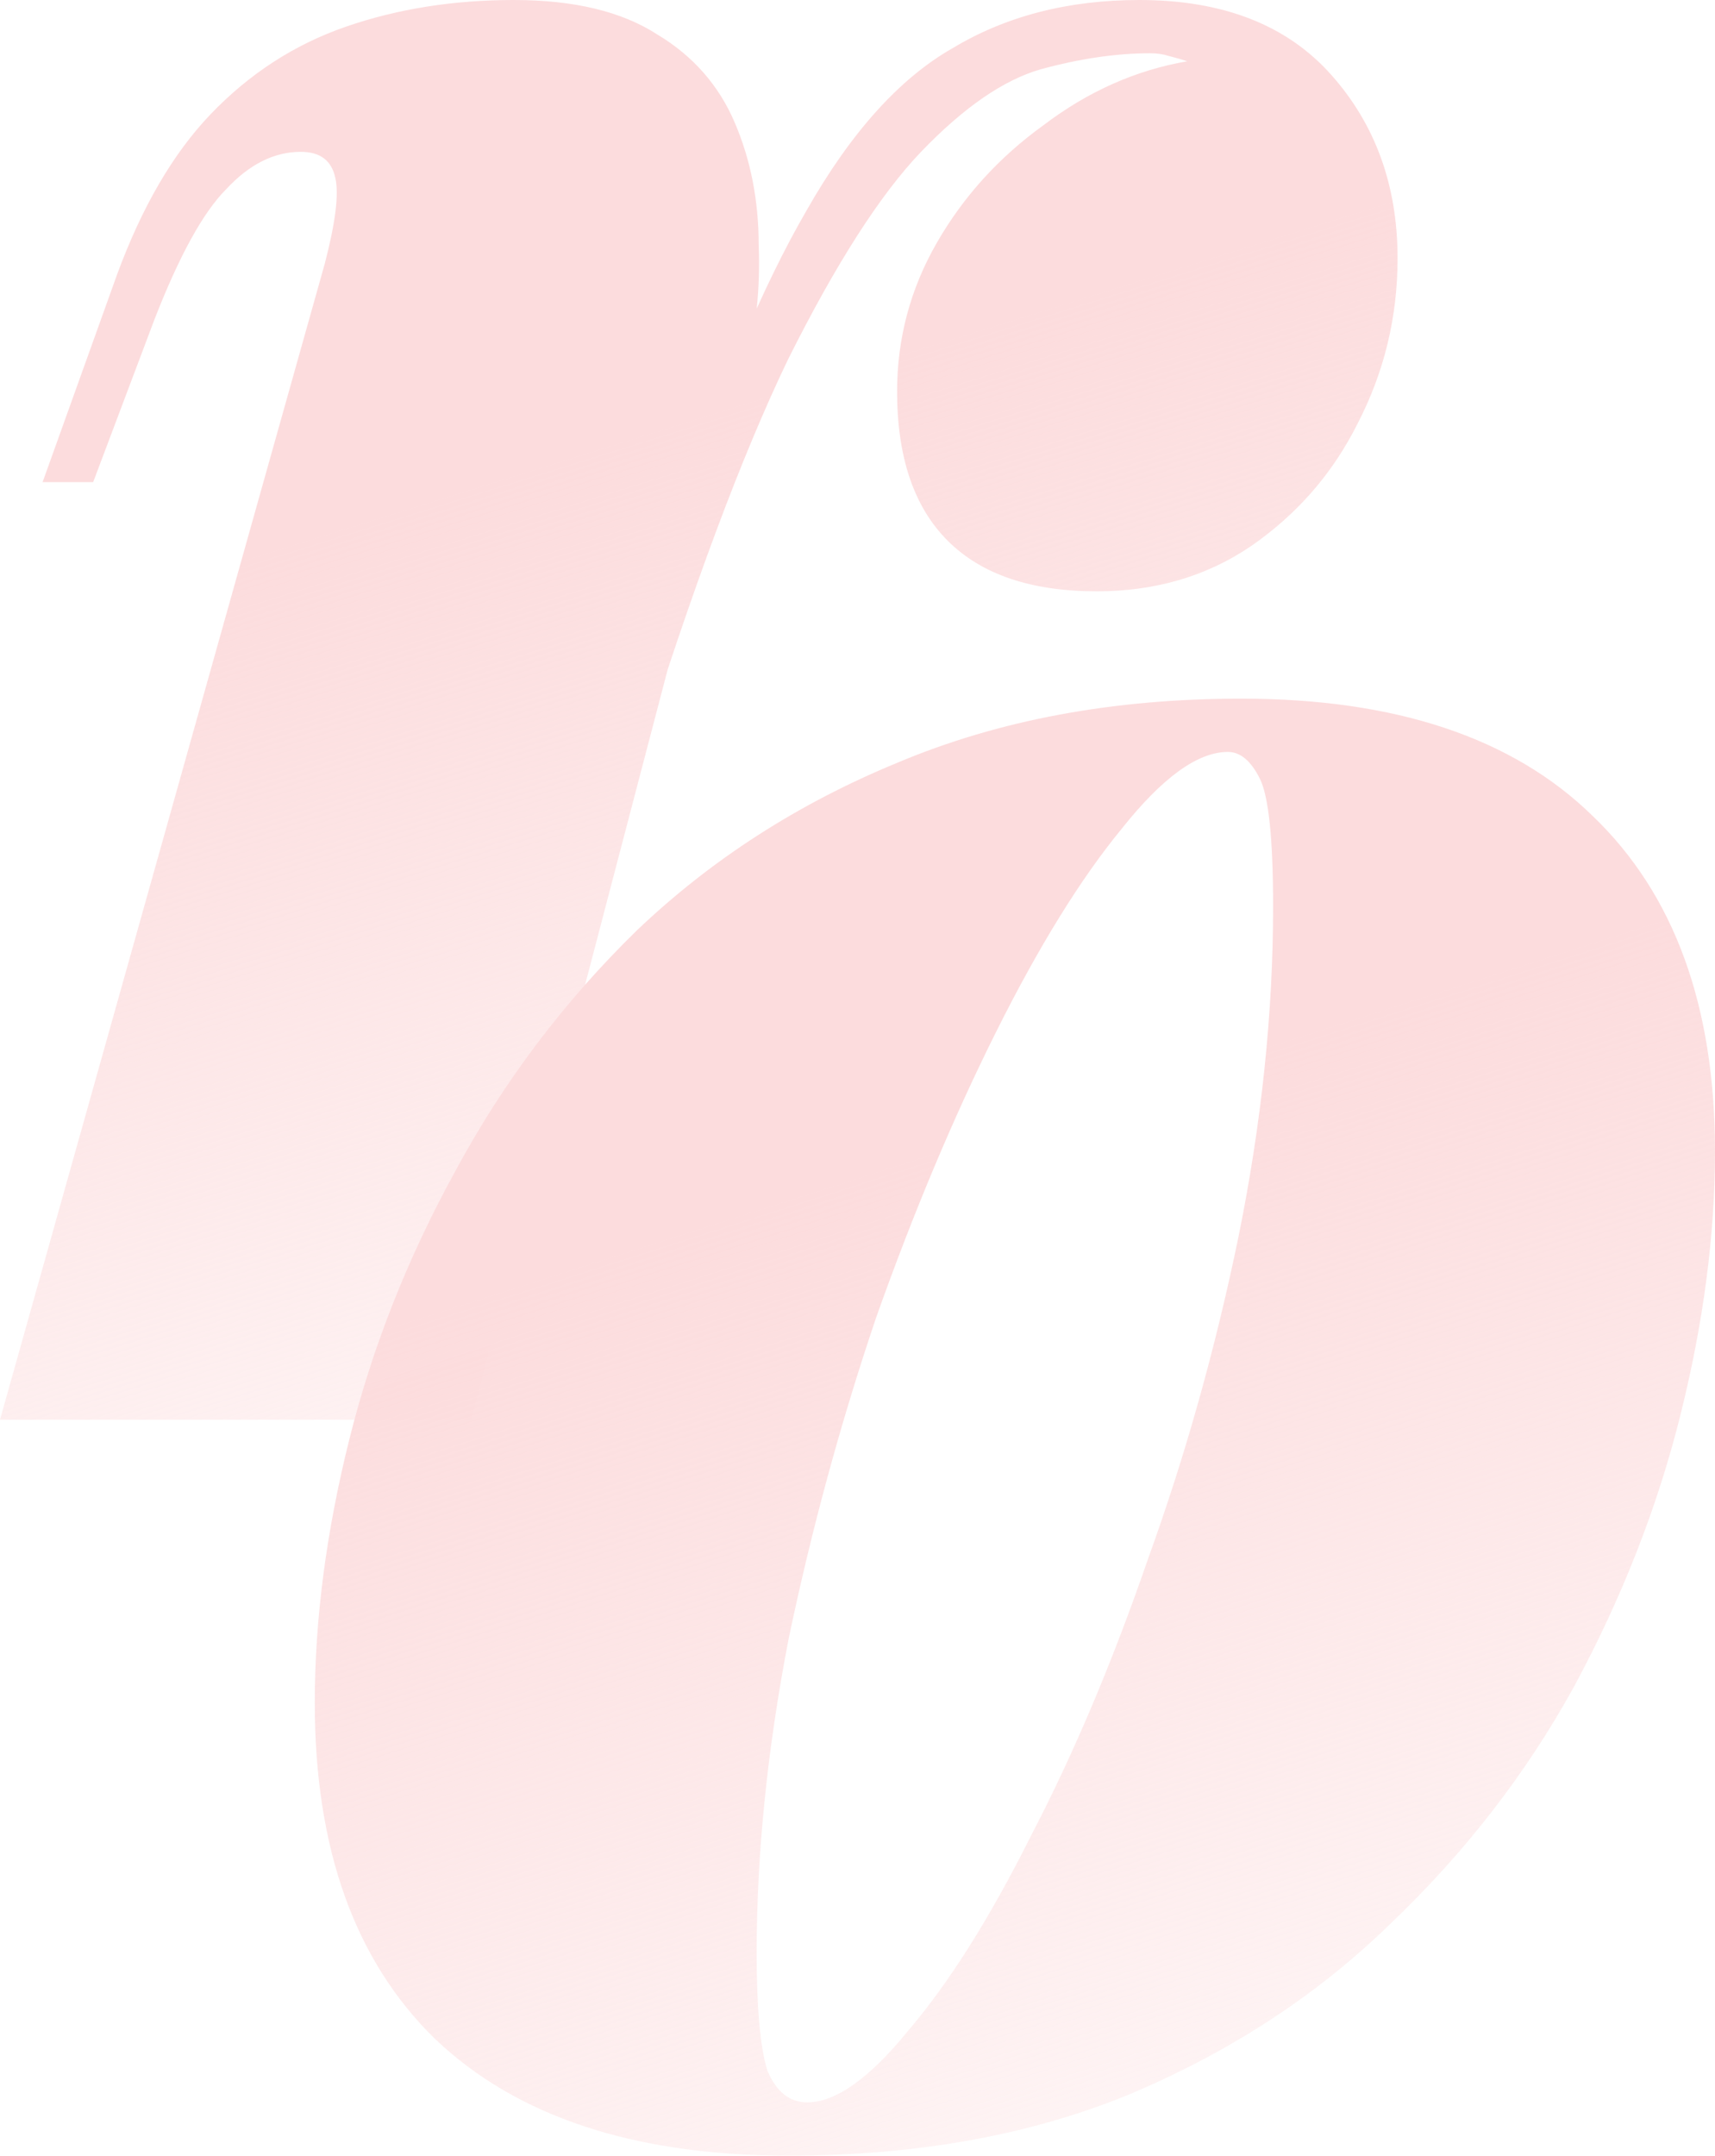
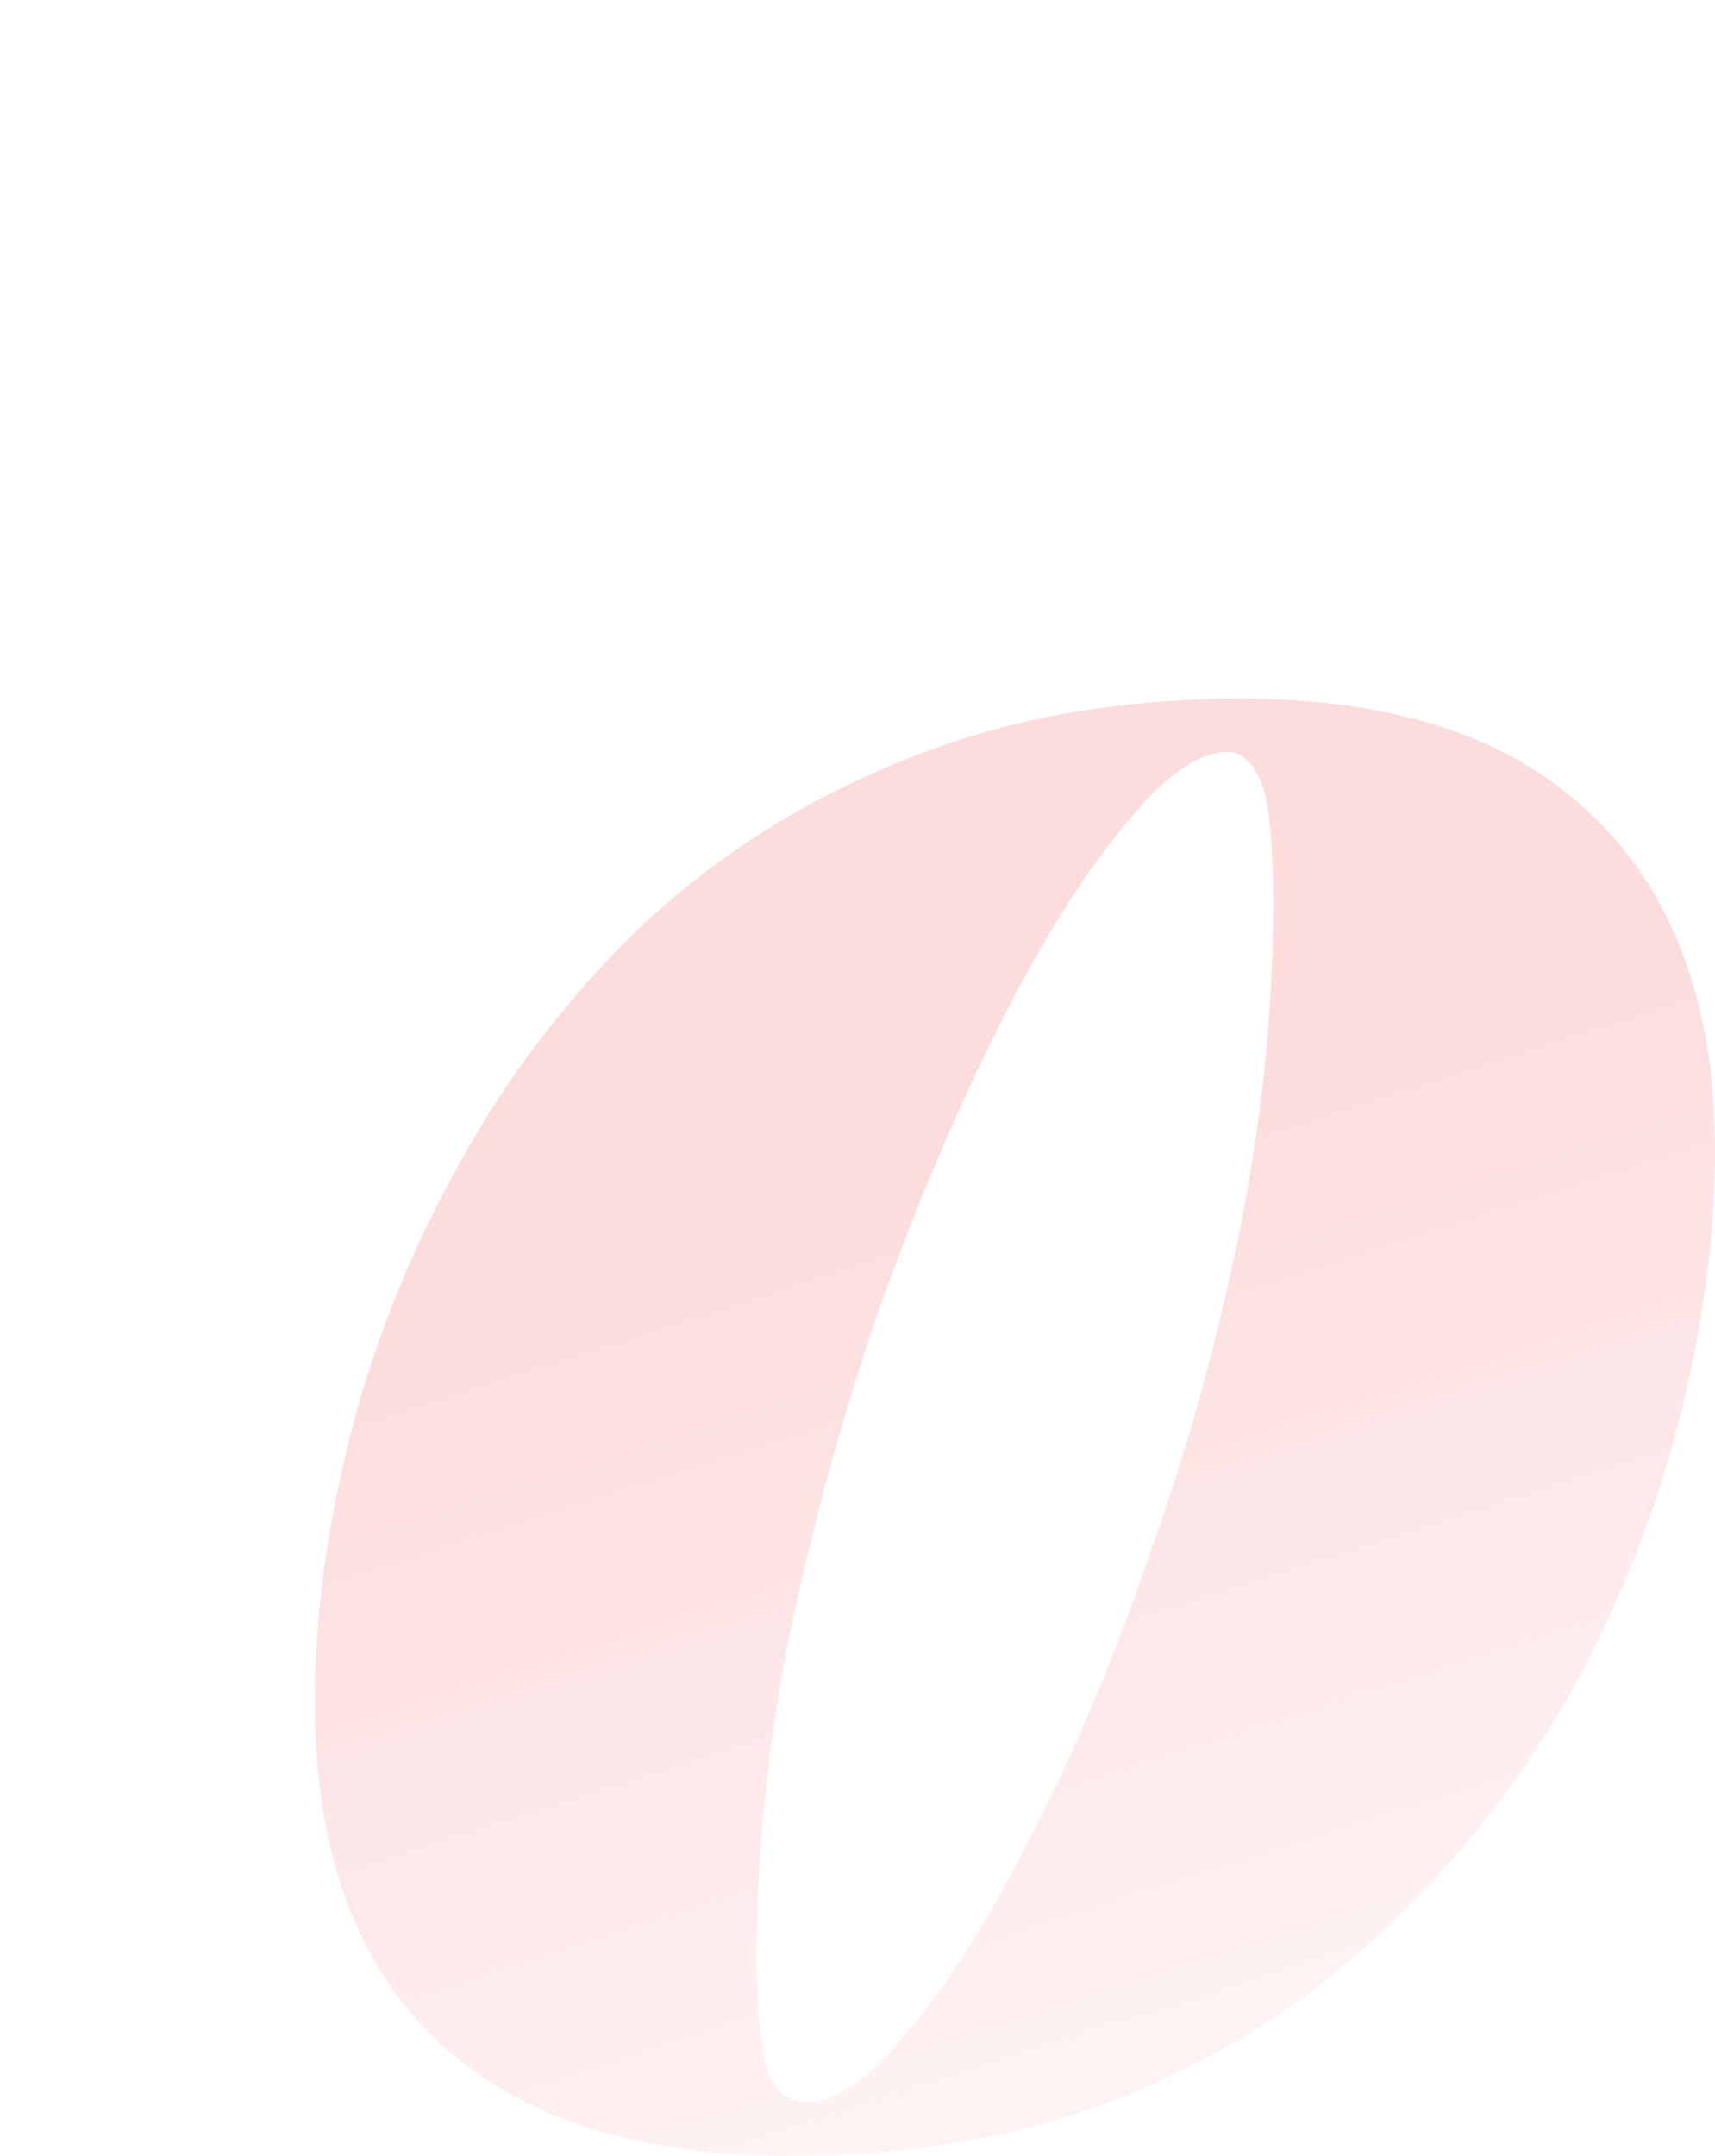
<svg xmlns="http://www.w3.org/2000/svg" width="417" height="524" viewBox="0 0 417 524" fill="none">
-   <path d="M114.567 344.995H0L78.967 64.08C81.556 54.155 82.419 47.251 81.556 43.367C80.693 39.052 77.888 36.894 73.141 36.894C66.669 36.894 60.628 39.915 55.018 45.956C49.408 51.566 43.583 62.138 37.542 77.672L22.654 117.156H10.356L28.48 66.669C34.521 50.271 42.073 37.326 51.134 27.833C60.628 17.908 71.631 10.788 84.145 6.473C96.659 2.158 110.252 0 124.923 0C139.595 0 151.245 2.805 159.876 8.415C168.506 13.593 174.763 20.713 178.647 29.774C182.53 38.836 184.472 48.761 184.472 59.549C184.903 69.905 183.825 80.261 181.236 90.618L114.567 344.995ZM279.621 12.945C271.422 12.945 262.576 14.24 253.083 16.829C244.021 19.418 234.312 26.107 223.955 36.894C214.031 47.251 203.243 64.08 191.592 87.381C180.373 110.683 168.29 143.047 155.345 184.472C142.399 225.897 128.807 278.758 114.567 343.053L128.159 252.435C141.105 201.948 152.971 160.523 163.759 128.159C174.547 95.365 185.335 69.689 196.123 51.134C206.911 32.148 218.777 18.987 231.723 11.651C244.668 3.884 259.771 0 277.032 0C297.313 0 312.847 6.041 323.635 18.124C334.423 30.206 339.817 45.093 339.817 62.785C339.817 77.025 336.58 90.402 330.108 102.916C324.067 114.998 315.436 124.923 304.217 132.69C293.429 140.026 280.915 143.694 266.675 143.694C250.709 143.694 238.627 139.595 230.428 131.396C222.229 123.197 218.13 111.115 218.13 95.149C218.13 82.203 221.366 70.121 227.839 58.902C234.312 47.682 242.942 38.189 253.73 30.422C264.518 22.223 276.169 17.045 288.682 14.887C287.388 14.456 285.878 14.024 284.152 13.593C282.857 13.161 281.347 12.945 279.621 12.945Z" fill="url(#paint0_linear_5299_4339)" />
  <path d="M298.55 182.721C291.214 182.721 282.584 188.978 272.659 201.492C262.734 213.575 252.594 229.972 242.237 250.685C231.881 271.397 222.172 294.483 213.11 319.943C204.48 345.402 197.36 371.508 191.75 398.262C186.572 425.016 183.983 450.475 183.983 474.64C183.983 488.017 184.846 497.51 186.572 503.12C188.73 508.298 191.966 510.887 196.281 510.887C203.185 510.887 211.384 505.062 220.877 493.411C230.802 481.76 240.727 466.01 250.652 446.16C261.008 426.311 270.501 403.872 279.132 378.844C288.193 353.816 295.529 327.71 301.139 300.525C306.749 272.908 309.553 246.154 309.553 220.263C309.553 203.866 308.475 193.509 306.317 189.194C304.159 184.879 301.57 182.721 298.55 182.721ZM76.536 413.797C76.536 393.516 79.341 372.156 84.951 349.717C90.56 327.278 99.191 305.487 110.841 284.343C122.492 262.767 137.164 243.349 154.856 226.088C172.979 208.828 194.124 195.235 218.288 185.31C242.885 174.954 270.717 169.776 301.786 169.776C339.328 169.776 367.808 179.269 387.226 198.256C407.075 217.242 417 244.428 417 279.812C417 300.093 414.195 321.453 408.586 343.892C402.976 366.33 394.346 388.337 382.695 409.913C371.044 431.057 356.157 450.26 338.033 467.52C320.341 484.781 299.197 498.589 274.601 508.945C250.436 518.87 222.819 523.833 191.75 523.833C154.209 523.833 125.513 514.339 105.663 495.353C86.245 476.366 76.536 449.181 76.536 413.797Z" fill="url(#paint1_linear_5299_4339)" />
  <defs>
    <linearGradient id="paint0_linear_5299_4339" x1="87.447" y1="126.766" x2="190.3" y2="456.152" gradientUnits="userSpaceOnUse">
      <stop stop-color="#FCDCDD" />
      <stop offset="1" stop-color="#FCDCDD" stop-opacity="0" />
    </linearGradient>
    <linearGradient id="paint1_linear_5299_4339" x1="164.15" y1="299.871" x2="271.8" y2="636.438" gradientUnits="userSpaceOnUse">
      <stop stop-color="#FCDCDD" />
      <stop offset="1" stop-color="#FCDCDD" stop-opacity="0" />
    </linearGradient>
  </defs>
</svg>